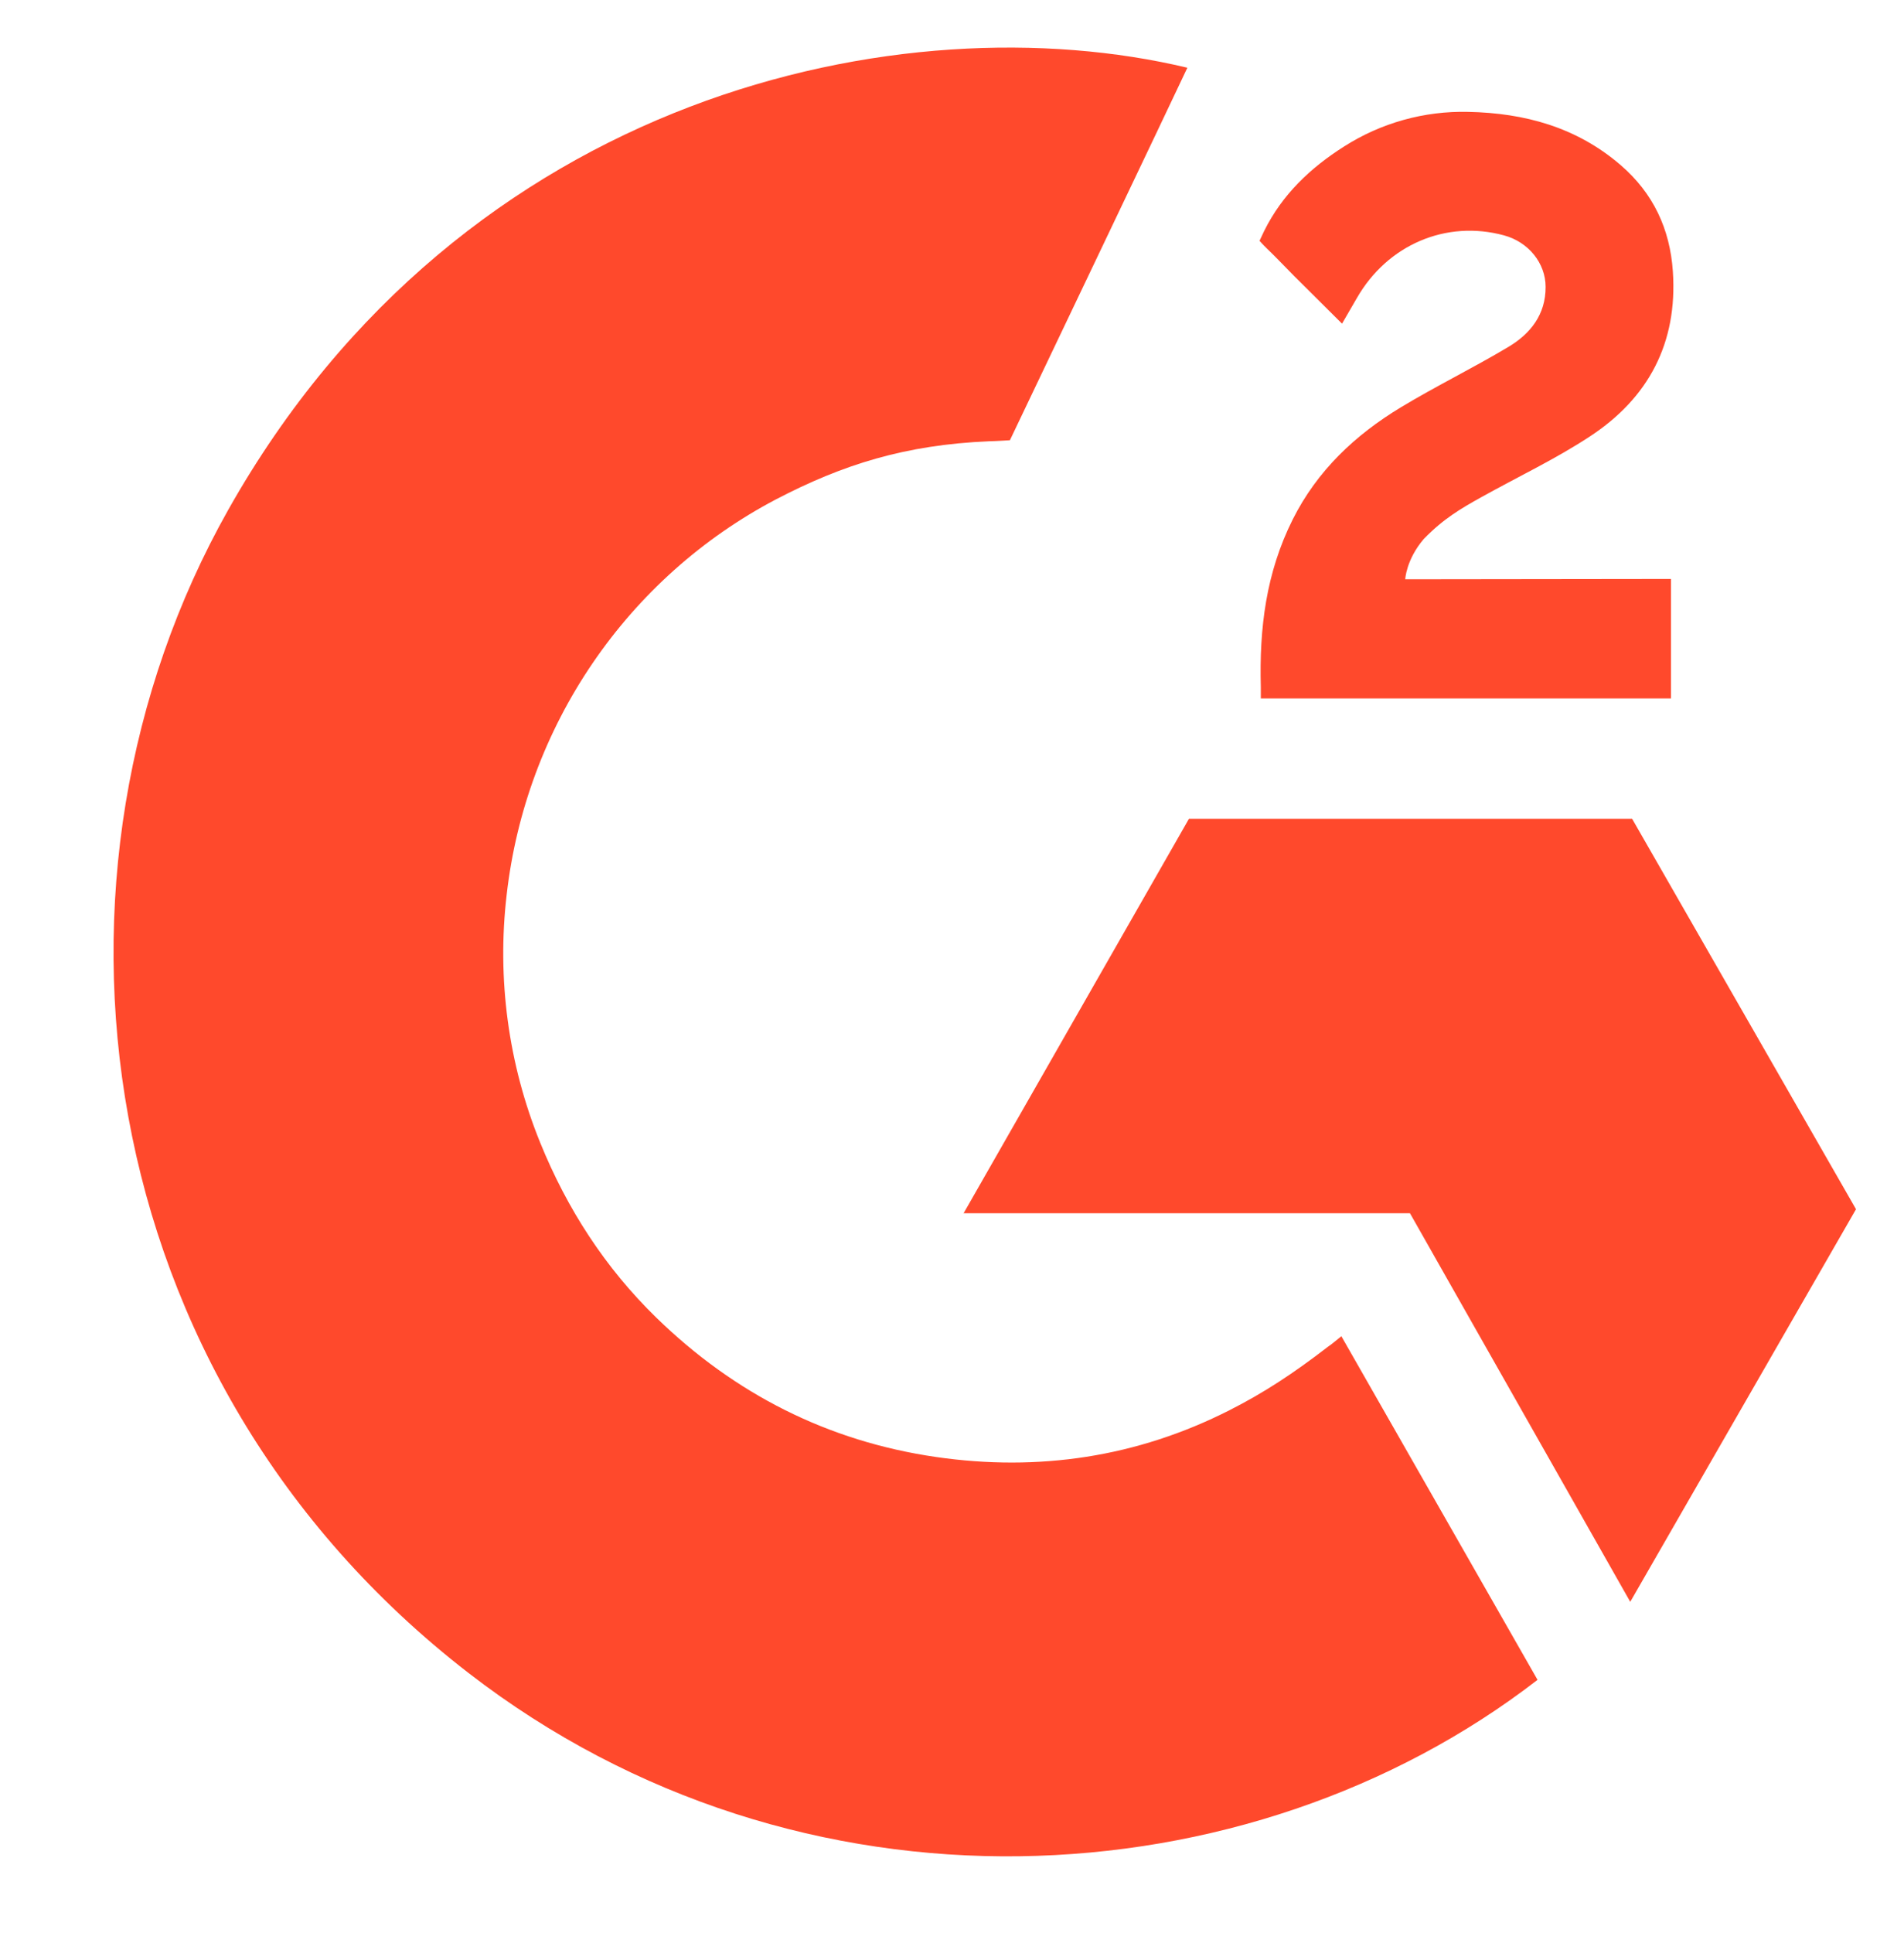
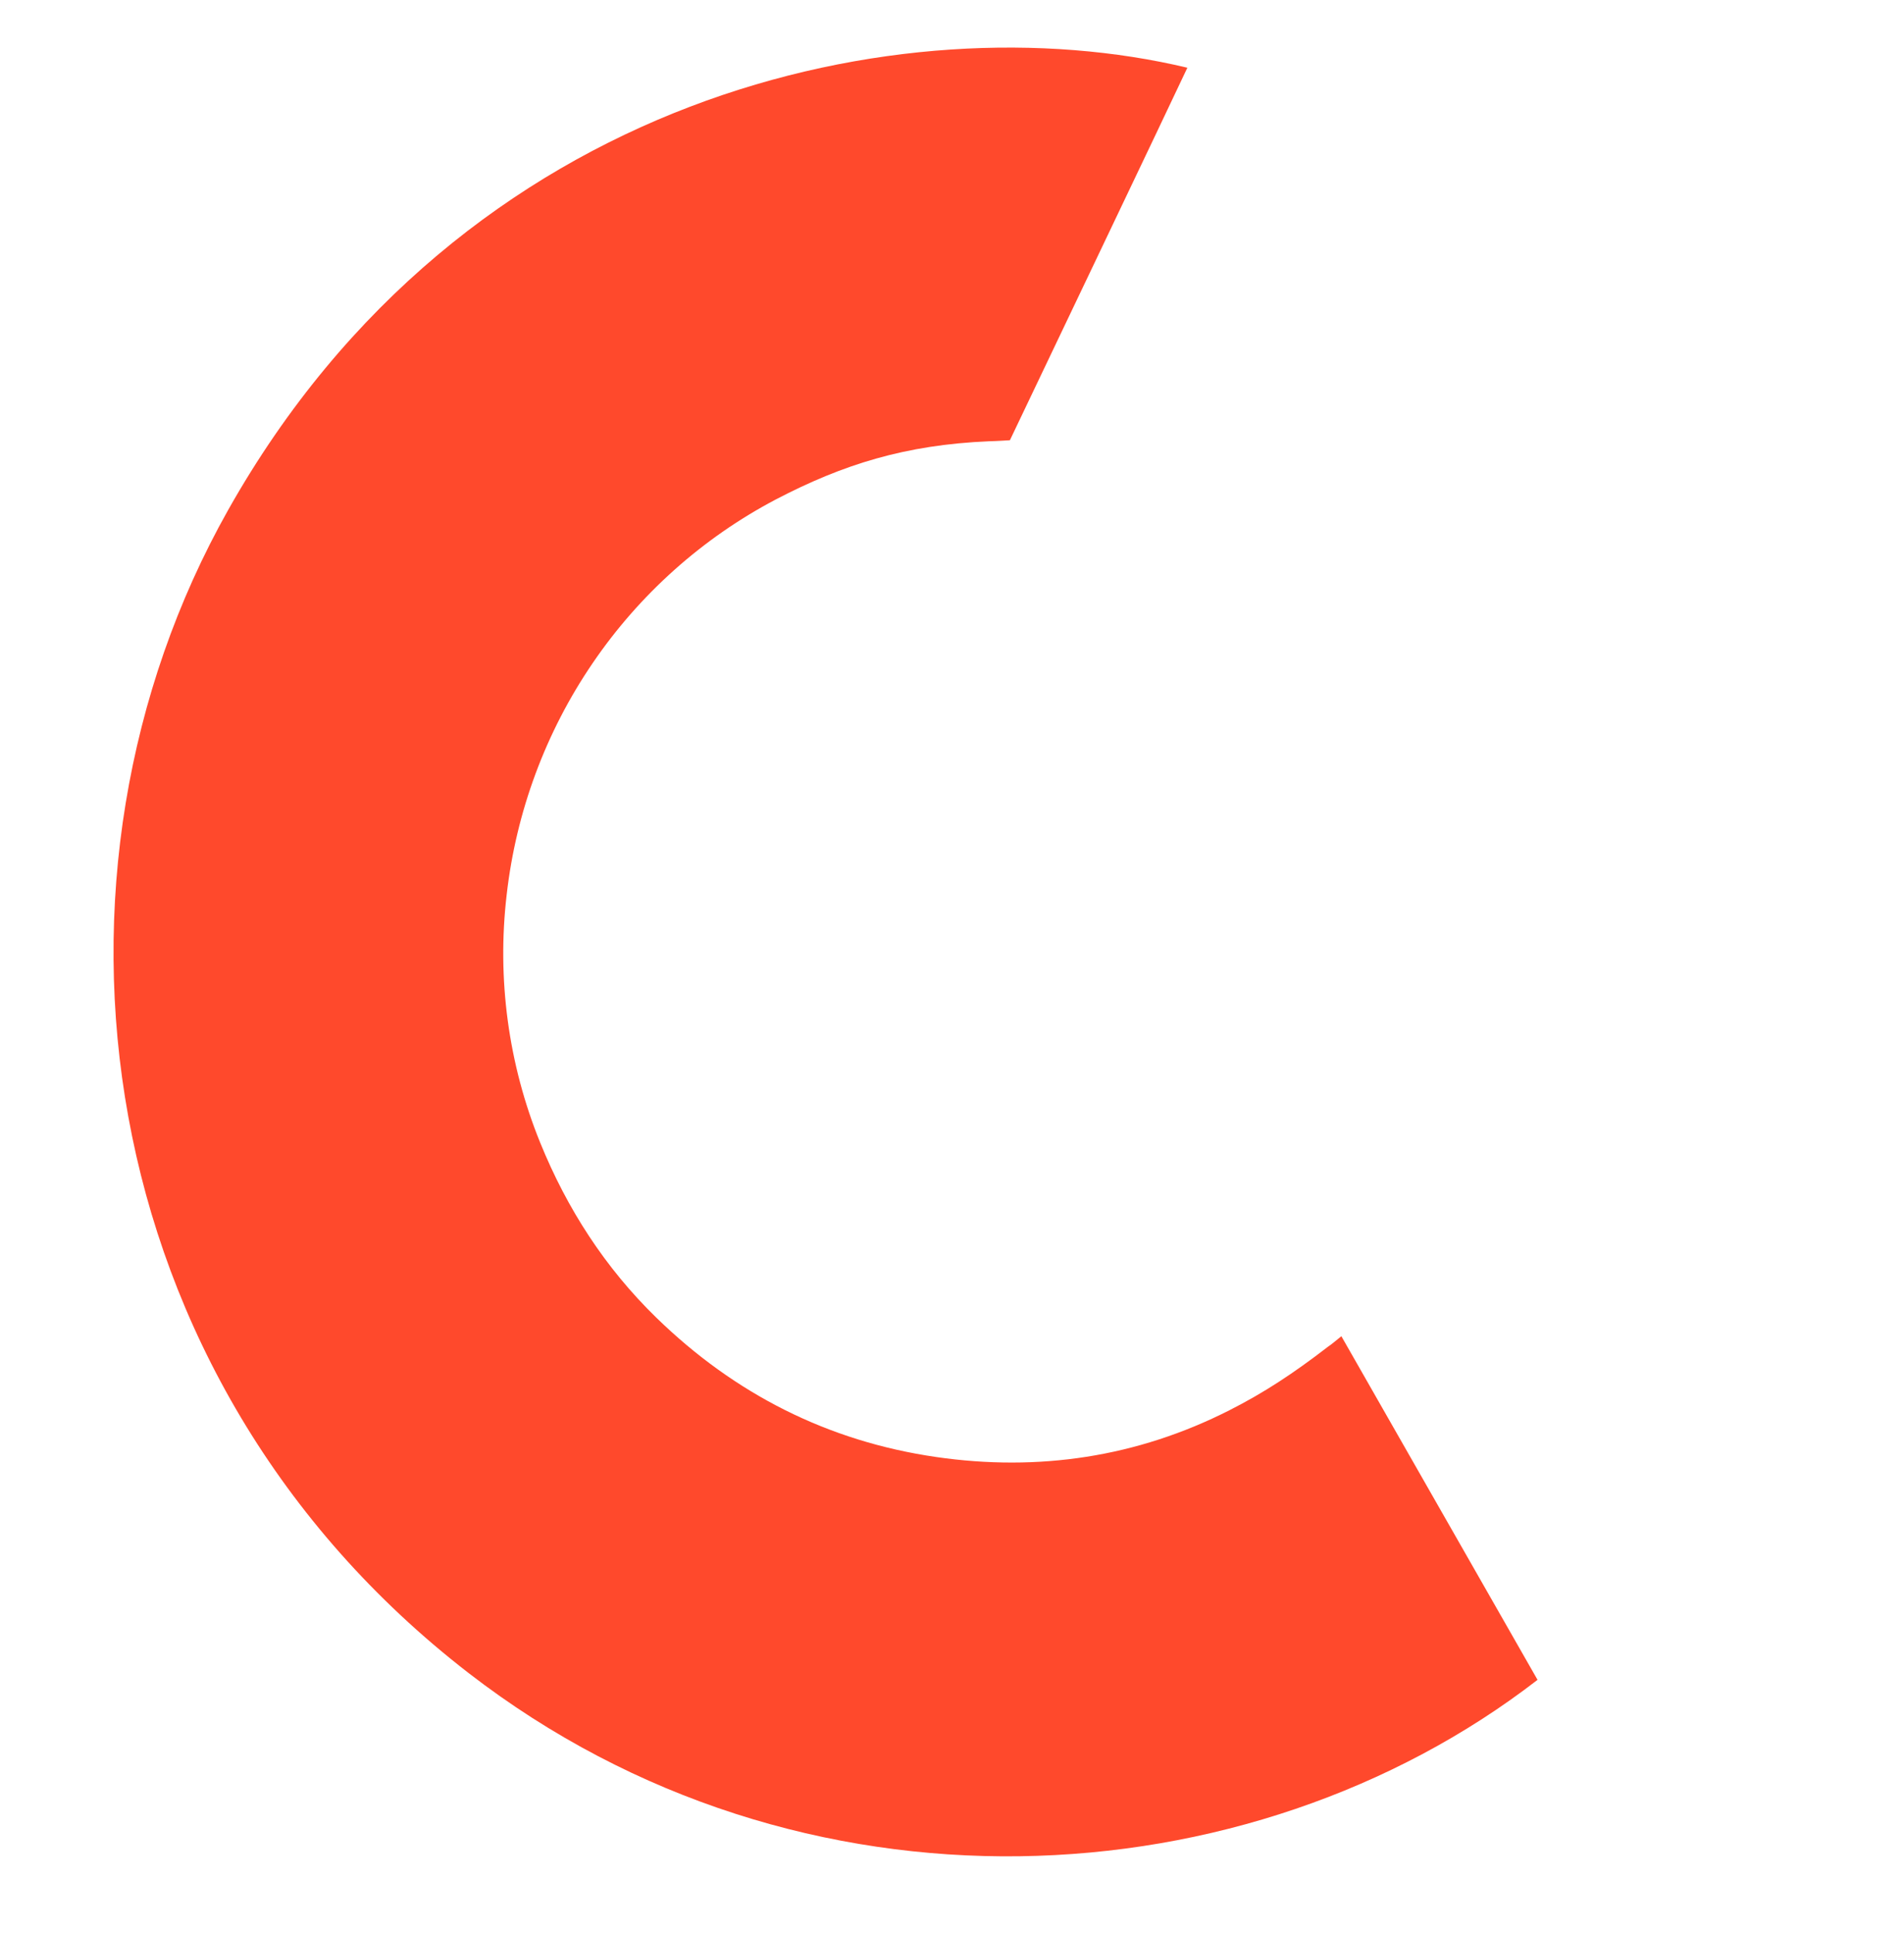
<svg xmlns="http://www.w3.org/2000/svg" width="68" height="69" viewBox="0 0 68 69" fill="none">
  <path d="M47.906 47.702C50.259 51.824 52.586 55.899 54.912 59.969C44.614 67.926 28.594 68.887 16.734 59.725C3.085 49.172 0.842 31.166 8.149 18.205C16.553 3.297 32.28 -5.4121e-05 42.406 2.418C42.132 3.018 36.068 15.716 36.068 15.716C36.068 15.716 35.588 15.748 35.317 15.753C32.324 15.881 30.095 16.584 27.706 17.831C25.084 19.211 22.838 21.219 21.163 23.678C19.487 26.137 18.434 28.973 18.096 31.937C17.743 34.944 18.154 37.992 19.293 40.793C20.255 43.161 21.616 45.264 23.441 47.04C26.241 49.766 29.573 51.455 33.434 52.014C37.091 52.543 40.608 52.019 43.904 50.347C45.14 49.721 46.192 49.03 47.421 48.082C47.578 47.979 47.717 47.849 47.906 47.702Z" fill="#FF492C" />
-   <path d="M47.93 11.554C47.333 10.96 46.779 10.413 46.228 9.862C45.899 9.533 45.582 9.192 45.245 8.871C45.124 8.755 44.983 8.597 44.983 8.597C44.983 8.597 45.097 8.352 45.146 8.251C45.791 6.945 46.802 5.991 48 5.231C49.326 4.385 50.87 3.955 52.438 3.994C54.444 4.034 56.309 4.538 57.883 5.896C59.045 6.899 59.641 8.17 59.745 9.688C59.92 12.248 58.871 14.21 56.786 15.578C55.561 16.384 54.24 17.006 52.915 17.743C52.185 18.15 51.56 18.508 50.846 19.244C50.218 19.983 50.187 20.68 50.187 20.68L59.677 20.668V24.933H45.029V24.521C44.973 22.425 45.215 20.452 46.166 18.549C47.041 16.802 48.401 15.524 50.034 14.539C51.292 13.78 52.617 13.135 53.878 12.38C54.655 11.915 55.205 11.232 55.2 10.242C55.2 9.393 54.588 8.638 53.713 8.402C51.65 7.841 49.55 8.737 48.459 10.642C48.299 10.921 48.137 11.197 47.93 11.554ZM66.286 43.168L58.289 29.229H42.463L34.414 43.312H50.356L58.223 57.184L66.286 43.168Z" fill="#FF492C" />
</svg>